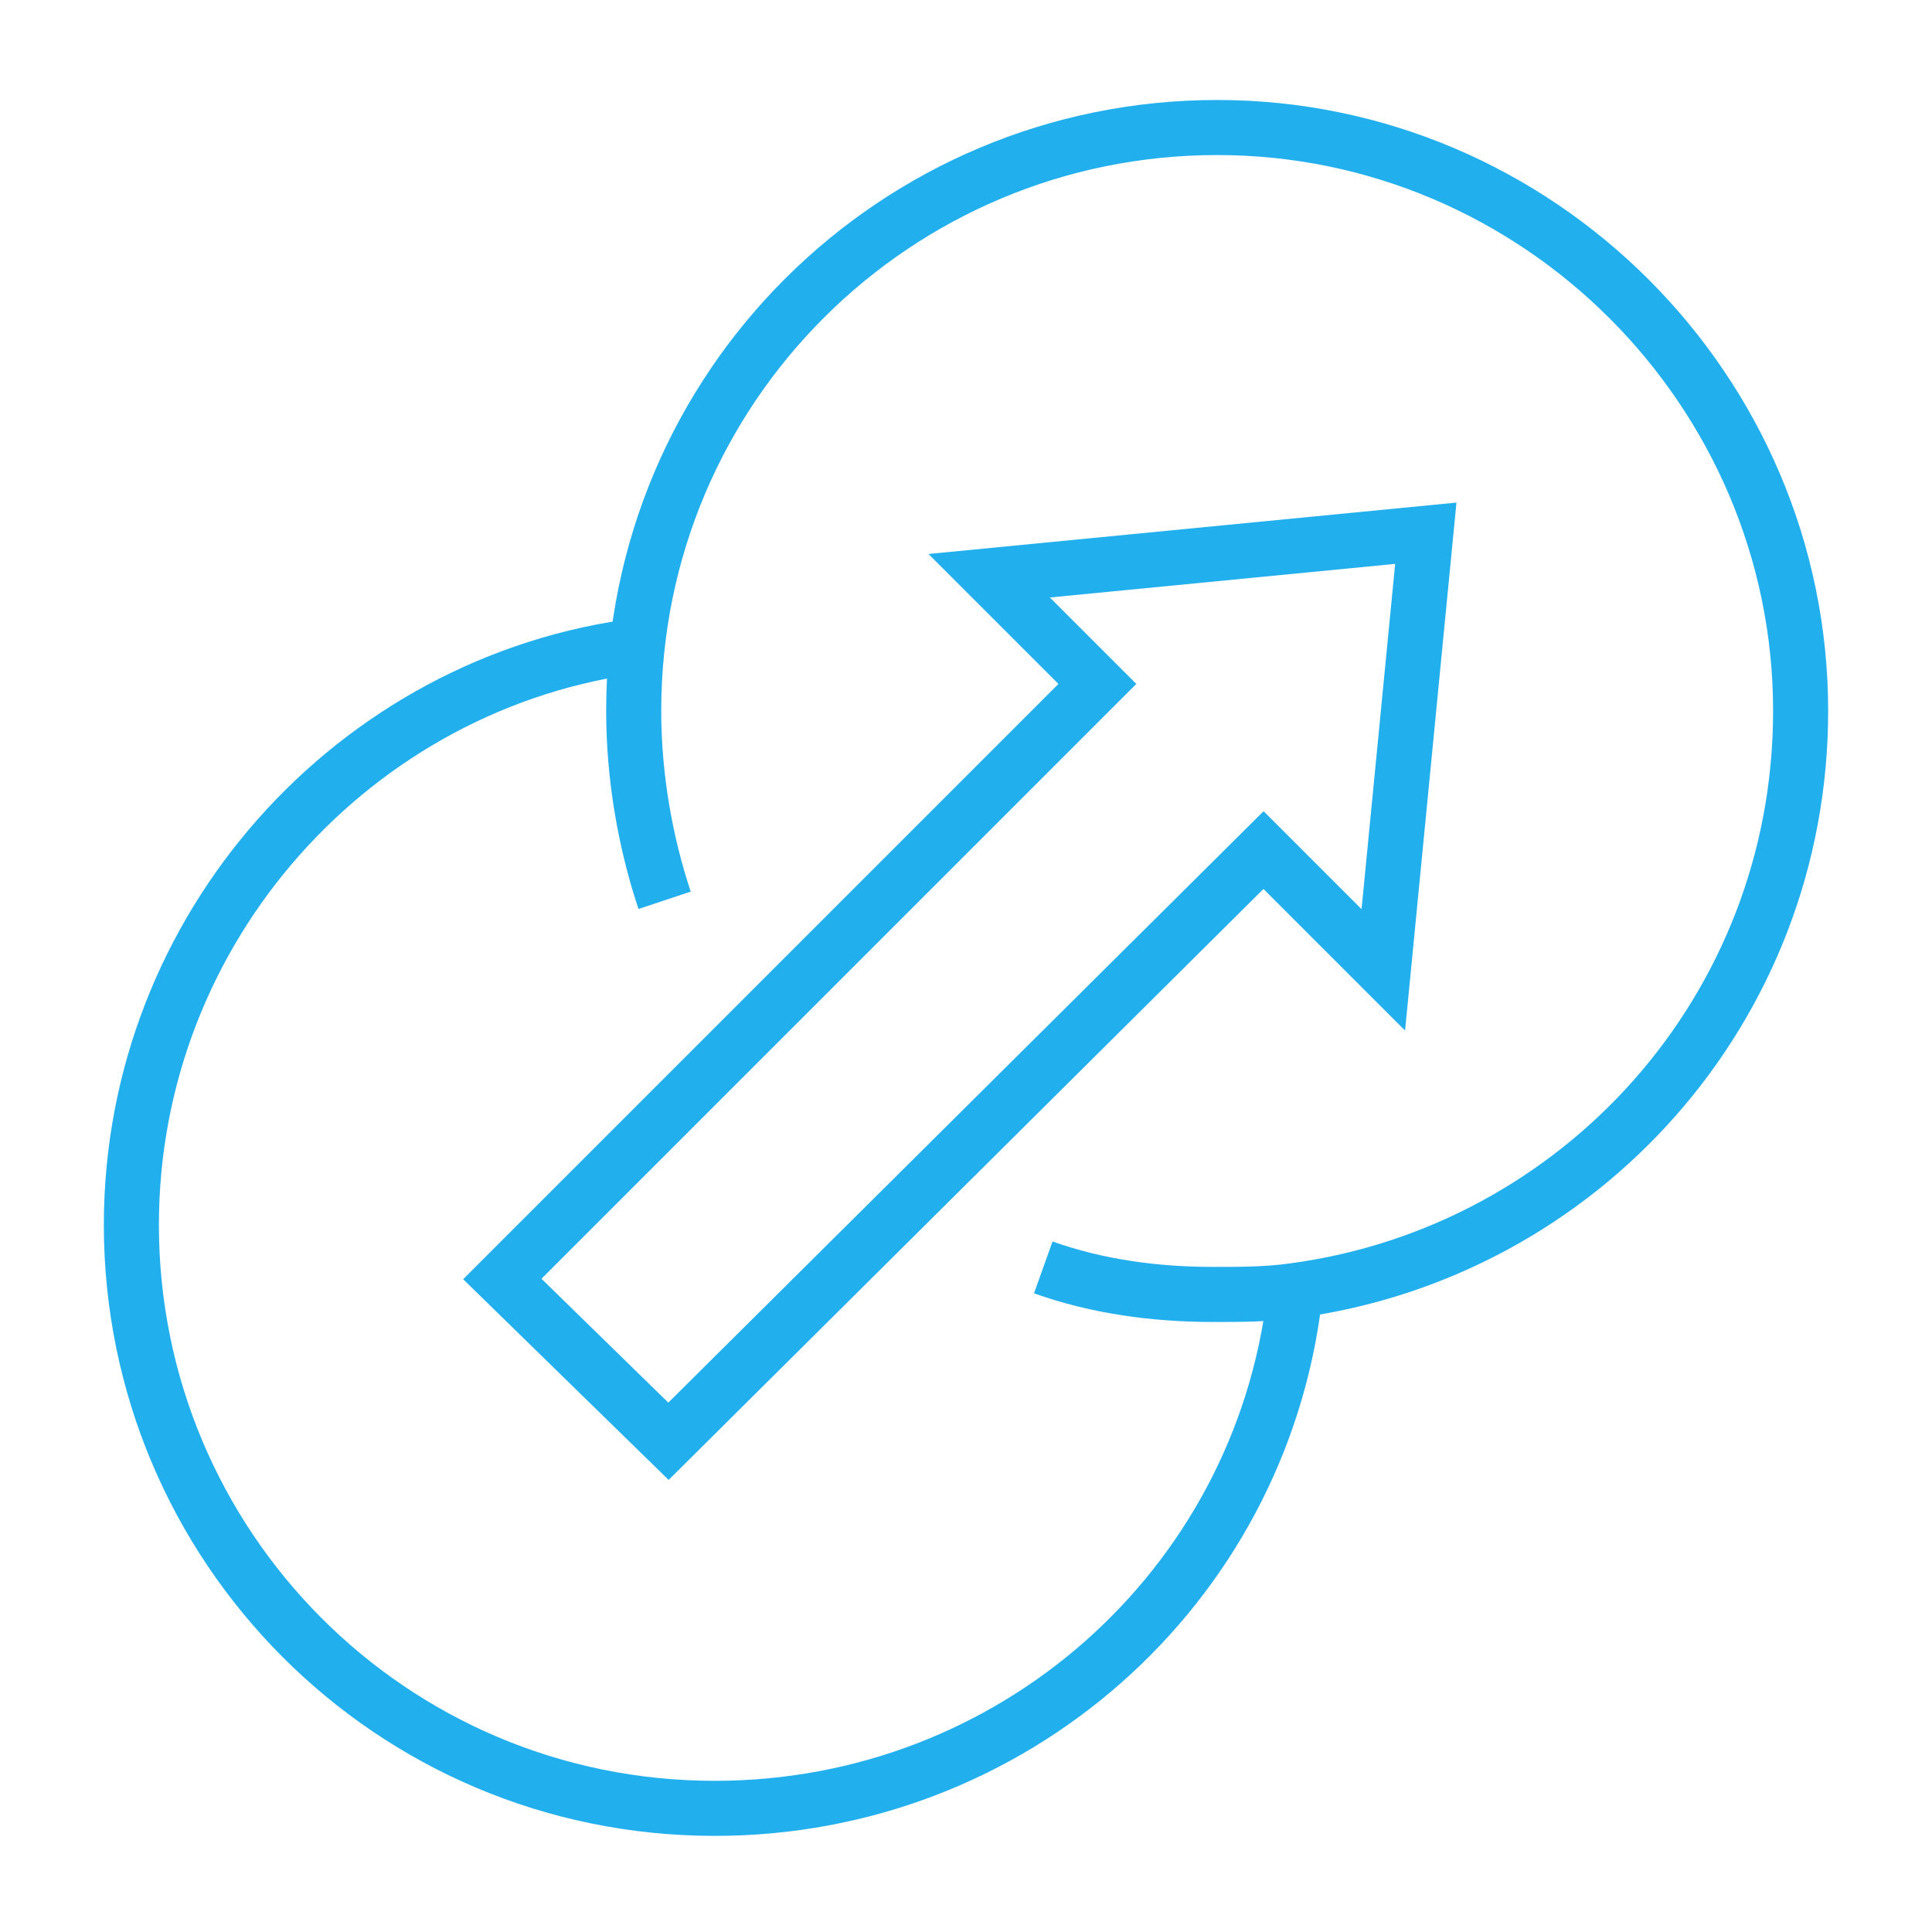
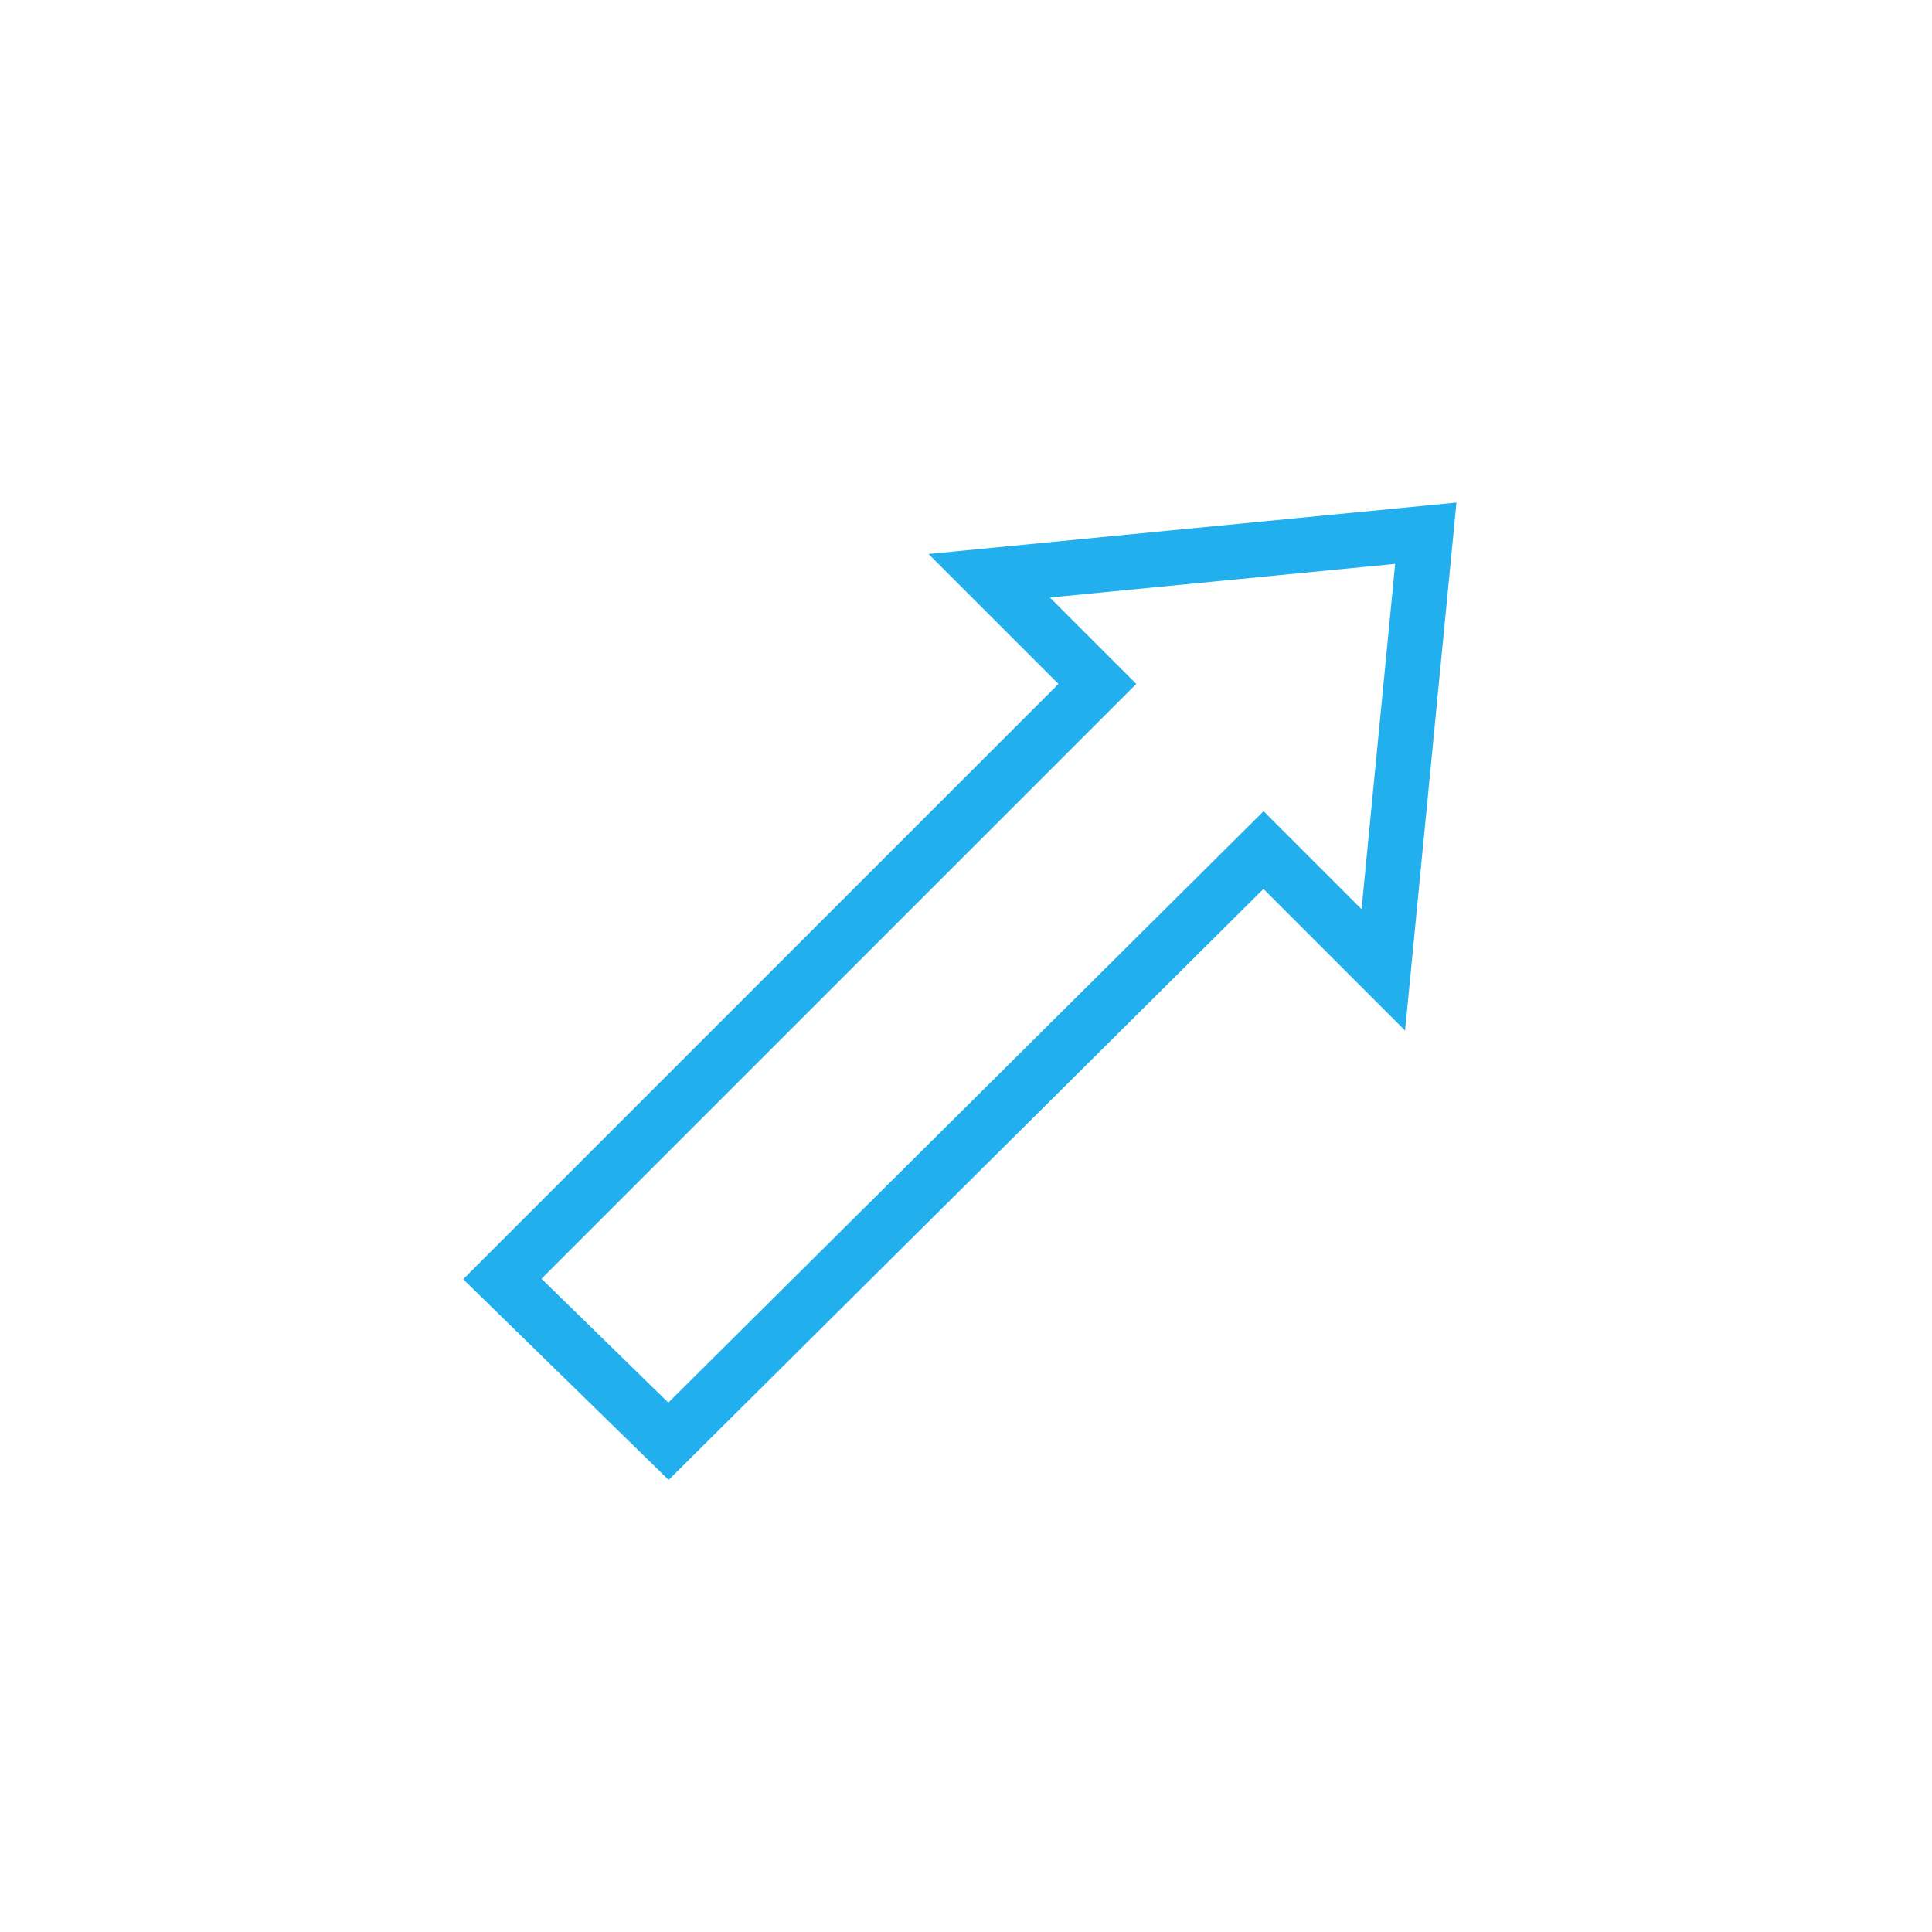
<svg xmlns="http://www.w3.org/2000/svg" version="1.1" id="Layer_1" x="0px" y="0px" viewBox="0 0 50 50" style="enable-background:new 0 0 50 50;" xml:space="preserve">
  <style type="text/css">
	.st0{fill:none;stroke:#22AFED;stroke-width:1.425;stroke-miterlimit:10;}
</style>
  <g>
    <g>
-       <path class="st0" d="M33.5,33.6c-0.9,7.5-7.3,13.2-15,13.2c-8.4,0-15.1-6.8-15.1-15.1c0-7.7,5.8-14.1,13.2-15" />
-       <path class="st0" d="M17.2,23.3c-0.5-1.5-0.8-3.2-0.8-4.9c0-8.4,6.8-15.1,15.1-15.1s15.1,6.8,15.1,15.1c0,7.7-5.7,14-13.1,15    c-0.7,0.1-1.4,0.1-2.1,0.1c-1.5,0-3-0.2-4.4-0.7" />
-     </g>
+       </g>
    <polygon class="st0" points="35.8,25.1 36.9,13.8 25.6,14.9 28.4,17.7 13,33.1 17.3,37.3 32.7,22  " />
  </g>
</svg>